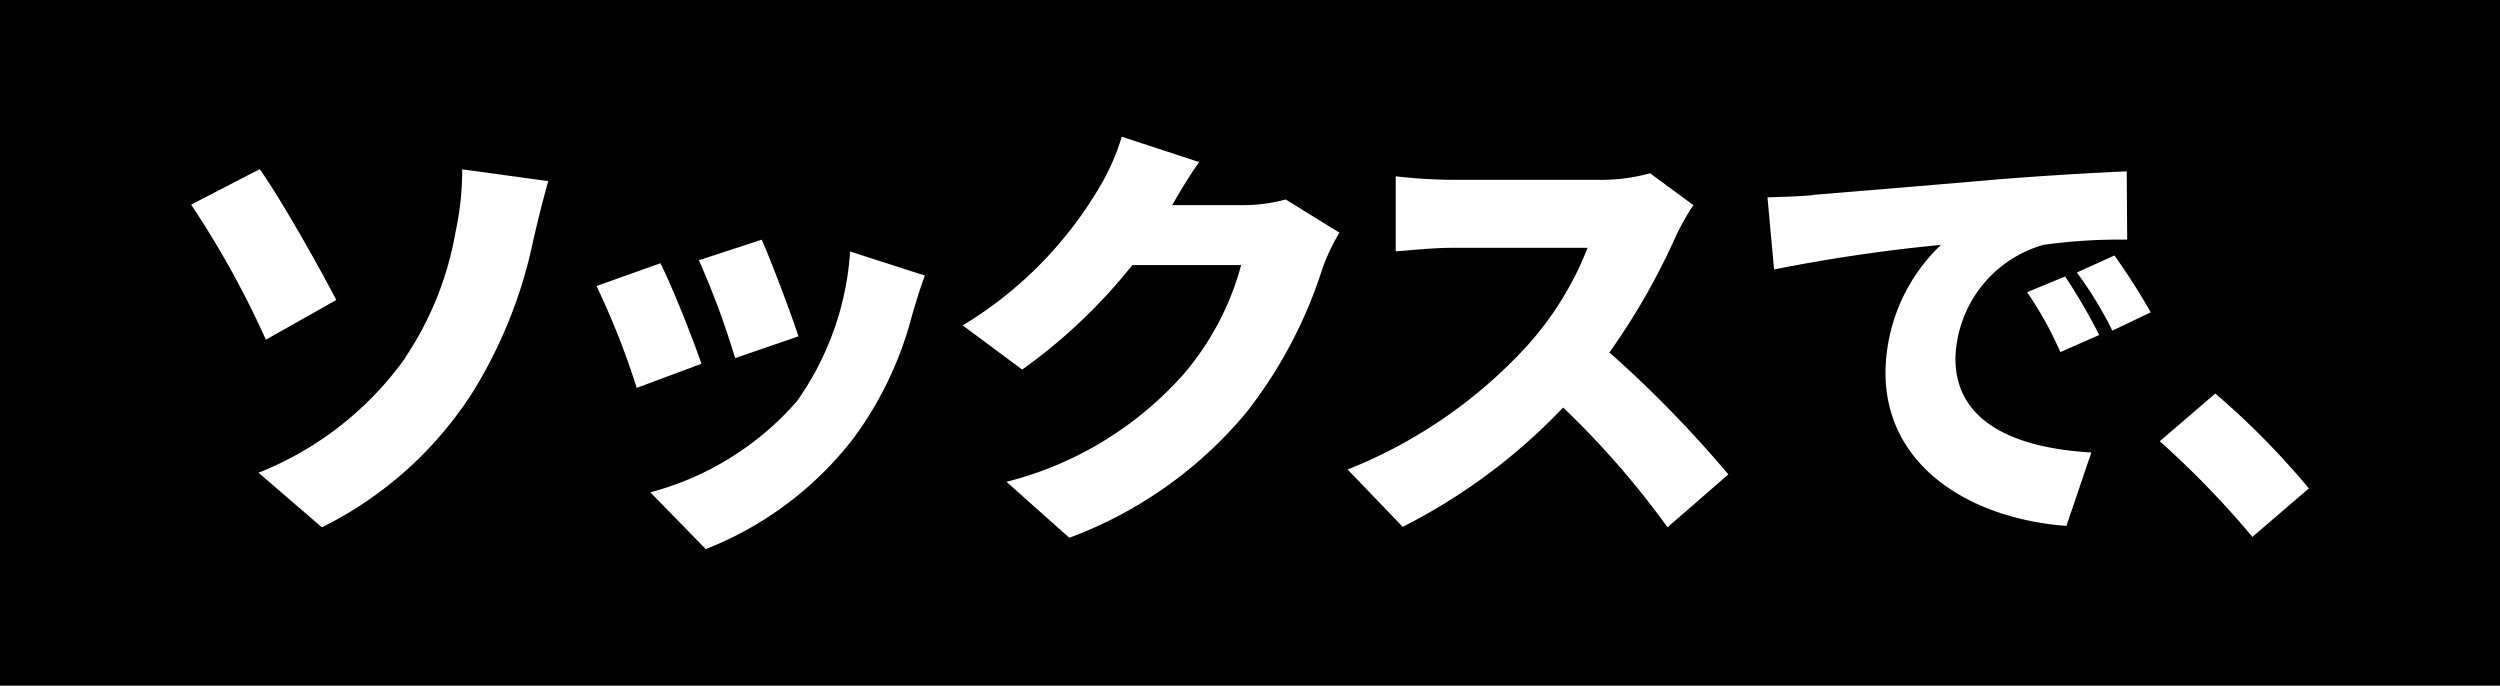
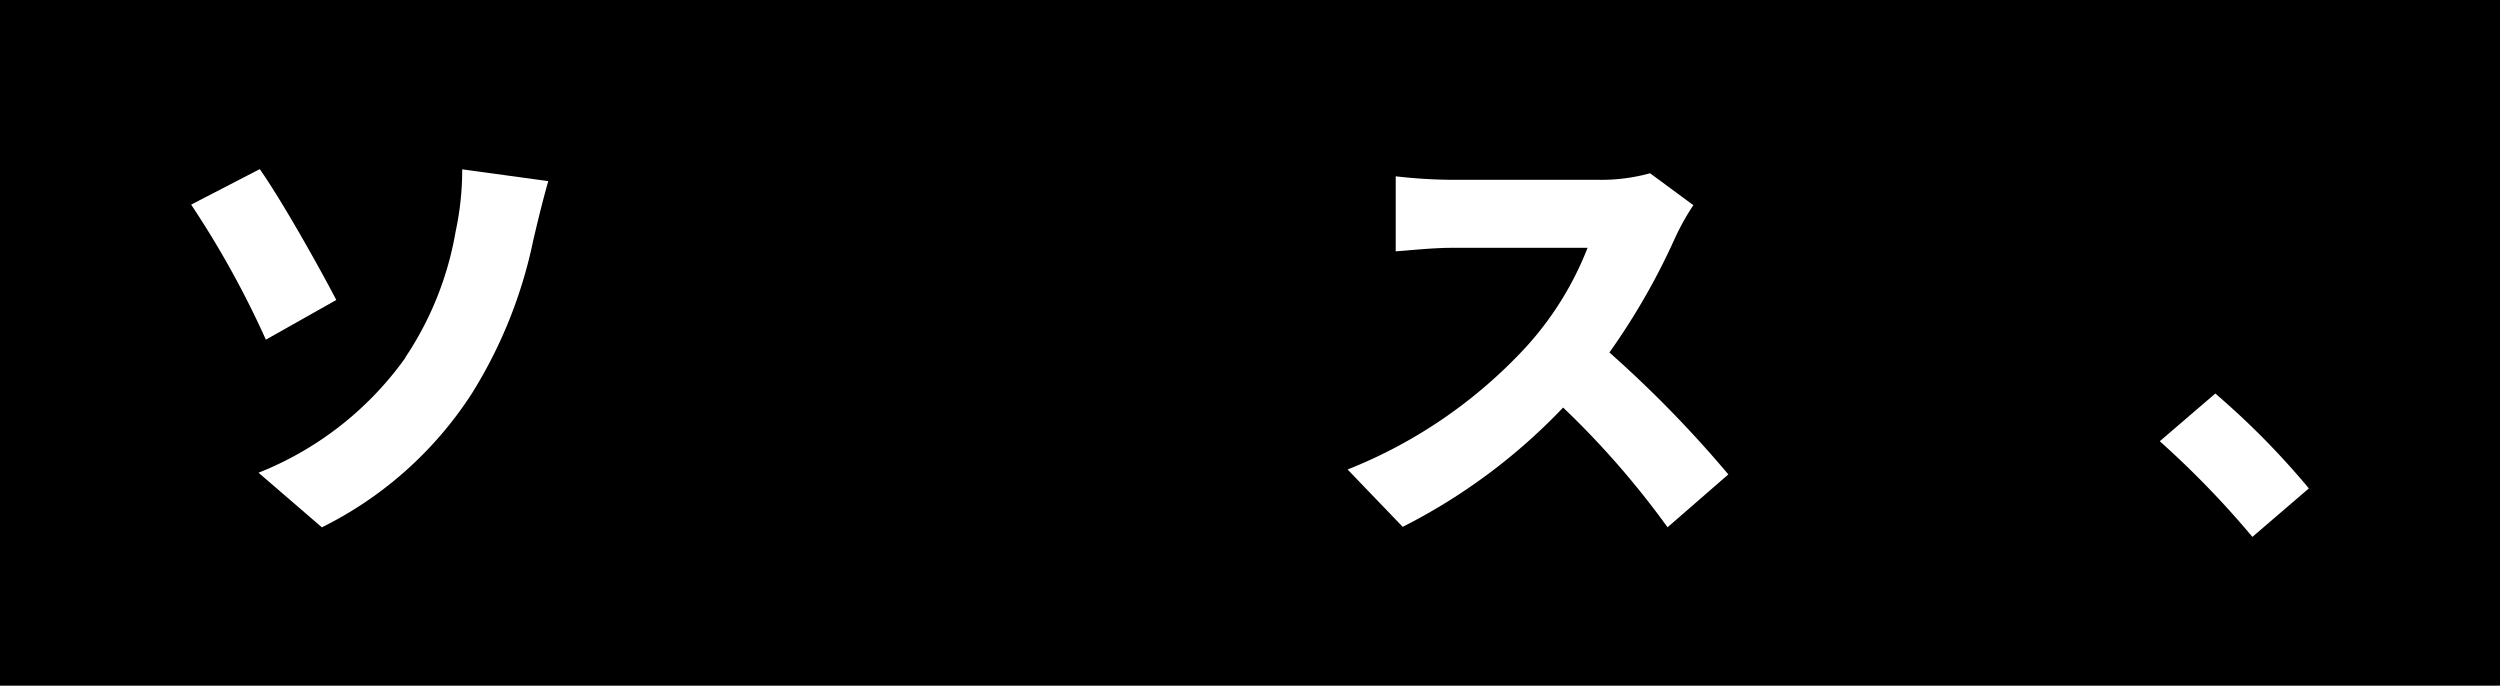
<svg xmlns="http://www.w3.org/2000/svg" width="91.555" height="25.111" viewBox="0 0 91.555 25.111">
  <g id="product_03_copy_sub" transform="translate(1111.948 -3683.56)">
    <rect id="長方形_245" data-name="長方形 245" width="91.555" height="25.111" transform="translate(-1111.948 3683.56)" />
    <g id="グループ_497" data-name="グループ 497" transform="translate(-456.461)">
      <path id="パス_108" data-name="パス 108" d="M708.827,6.547,706.25,8a34.279,34.279,0,0,0-2.737-4.946l2.513-1.3c.832,1.185,2.192,3.618,2.8,4.786m2.529,2.113A11.891,11.891,0,0,0,713.2,4.034a10.74,10.74,0,0,0,.24-2.273l3.152.432c-.207.721-.431,1.649-.559,2.209a17.115,17.115,0,0,1-2.241,5.57,13.852,13.852,0,0,1-5.491,4.9l-2.32-2a12.065,12.065,0,0,0,5.378-4.21" transform="translate(-1352 3688)" fill="#fff" />
-       <path id="パス_109" data-name="パス 109" d="M722.2,8.883l-2.369.882a28.806,28.806,0,0,0-1.472-3.73L720.7,5.2c.449.9,1.184,2.754,1.5,3.681m7.732-1.84a13.133,13.133,0,0,1-2.145,4.546,12.678,12.678,0,0,1-5.427,4.082L720.33,13.59a10.8,10.8,0,0,0,5.363-3.33,10.68,10.68,0,0,0,1.953-5.489l2.736.879c-.225.625-.336,1.009-.448,1.393m-4.177.833-2.322.8a30.14,30.14,0,0,0-1.328-3.586l2.3-.752c.321.705,1.106,2.786,1.346,3.538" transform="translate(-1352 3688)" fill="#fff" />
-       <path id="パス_110" data-name="パス 110" d="M739.437,3.073h2.576a6.041,6.041,0,0,0,1.585-.208l1.969,1.217a7.159,7.159,0,0,0-.624,1.312,16.779,16.779,0,0,1-2.77,5.25,15.378,15.378,0,0,1-6.5,4.61l-2.3-2.049a12.9,12.9,0,0,0,6.482-3.937,10.263,10.263,0,0,0,2.112-4H737.98a19.878,19.878,0,0,1-4.033,3.826l-2.178-1.617a14.531,14.531,0,0,0,4.979-5.01,8.4,8.4,0,0,0,.847-1.9l2.834.929c-.369.512-.753,1.168-.992,1.584" transform="translate(-1352 3688)" fill="#fff" />
      <path id="パス_111" data-name="パス 111" d="M757.871,4.242a24.76,24.76,0,0,1-2.418,4.226,42.588,42.588,0,0,1,4.355,4.466l-2.226,1.936a31.767,31.767,0,0,0-3.824-4.385,21.486,21.486,0,0,1-5.875,4.369l-2.018-2.1a17.841,17.841,0,0,0,6.547-4.5,11.725,11.725,0,0,0,2.241-3.618h-4.977c-.721,0-1.6.1-2.049.128V2.017a18.994,18.994,0,0,0,2.049.128h5.345a6.736,6.736,0,0,0,1.921-.24l1.585,1.169a8.97,8.97,0,0,0-.656,1.168" transform="translate(-1352 3688)" fill="#fff" />
-       <path id="パス_112" data-name="パス 112" d="M762.89,2.7c1.5-.128,3.922-.32,6.851-.576,1.6-.128,3.489-.24,4.657-.288l.017,2.5a20.2,20.2,0,0,0-3.074.192,4.443,4.443,0,0,0-3.216,4.162c0,2.352,2.209,3.281,4.977,3.441l-.913,2.689c-3.568-.272-6.626-2.209-6.626-5.618a6.537,6.537,0,0,1,2.032-4.674,61.48,61.48,0,0,0-6.113.9l-.24-2.641c.64-.016,1.344-.048,1.648-.08m10.5,5.122-1.424.625a12.964,12.964,0,0,0-1.216-2.193l1.392-.576a21.022,21.022,0,0,1,1.248,2.144m1.889-.832-1.408.672a13.529,13.529,0,0,0-1.3-2.129l1.377-.624c.416.576,1.008,1.505,1.328,2.081" transform="translate(-1352 3688)" fill="#fff" />
      <path id="パス_113" data-name="パス 113" d="M775.61,11.717l2.032-1.745a28.972,28.972,0,0,1,3.426,3.474L779,15.222a33.779,33.779,0,0,0-3.394-3.505" transform="translate(-1352 3688)" fill="#fff" />
    </g>
  </g>
</svg>